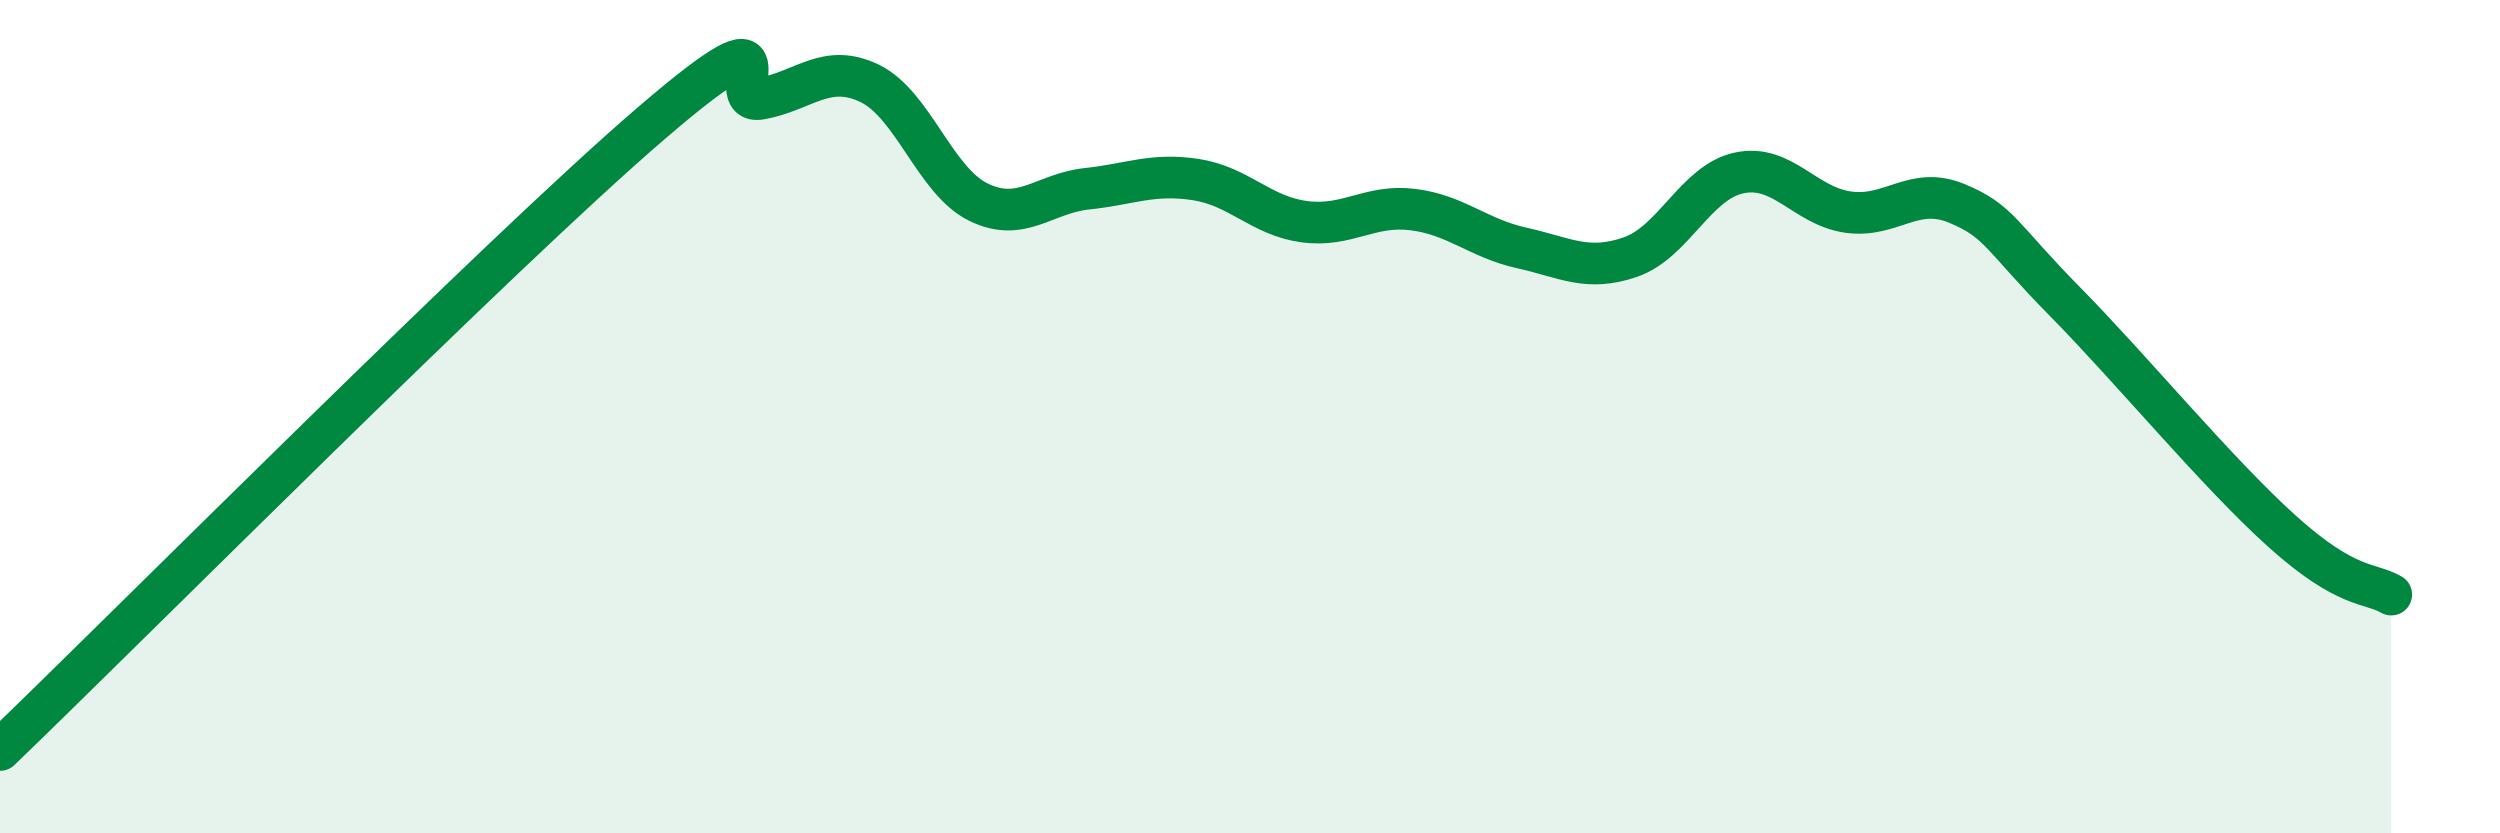
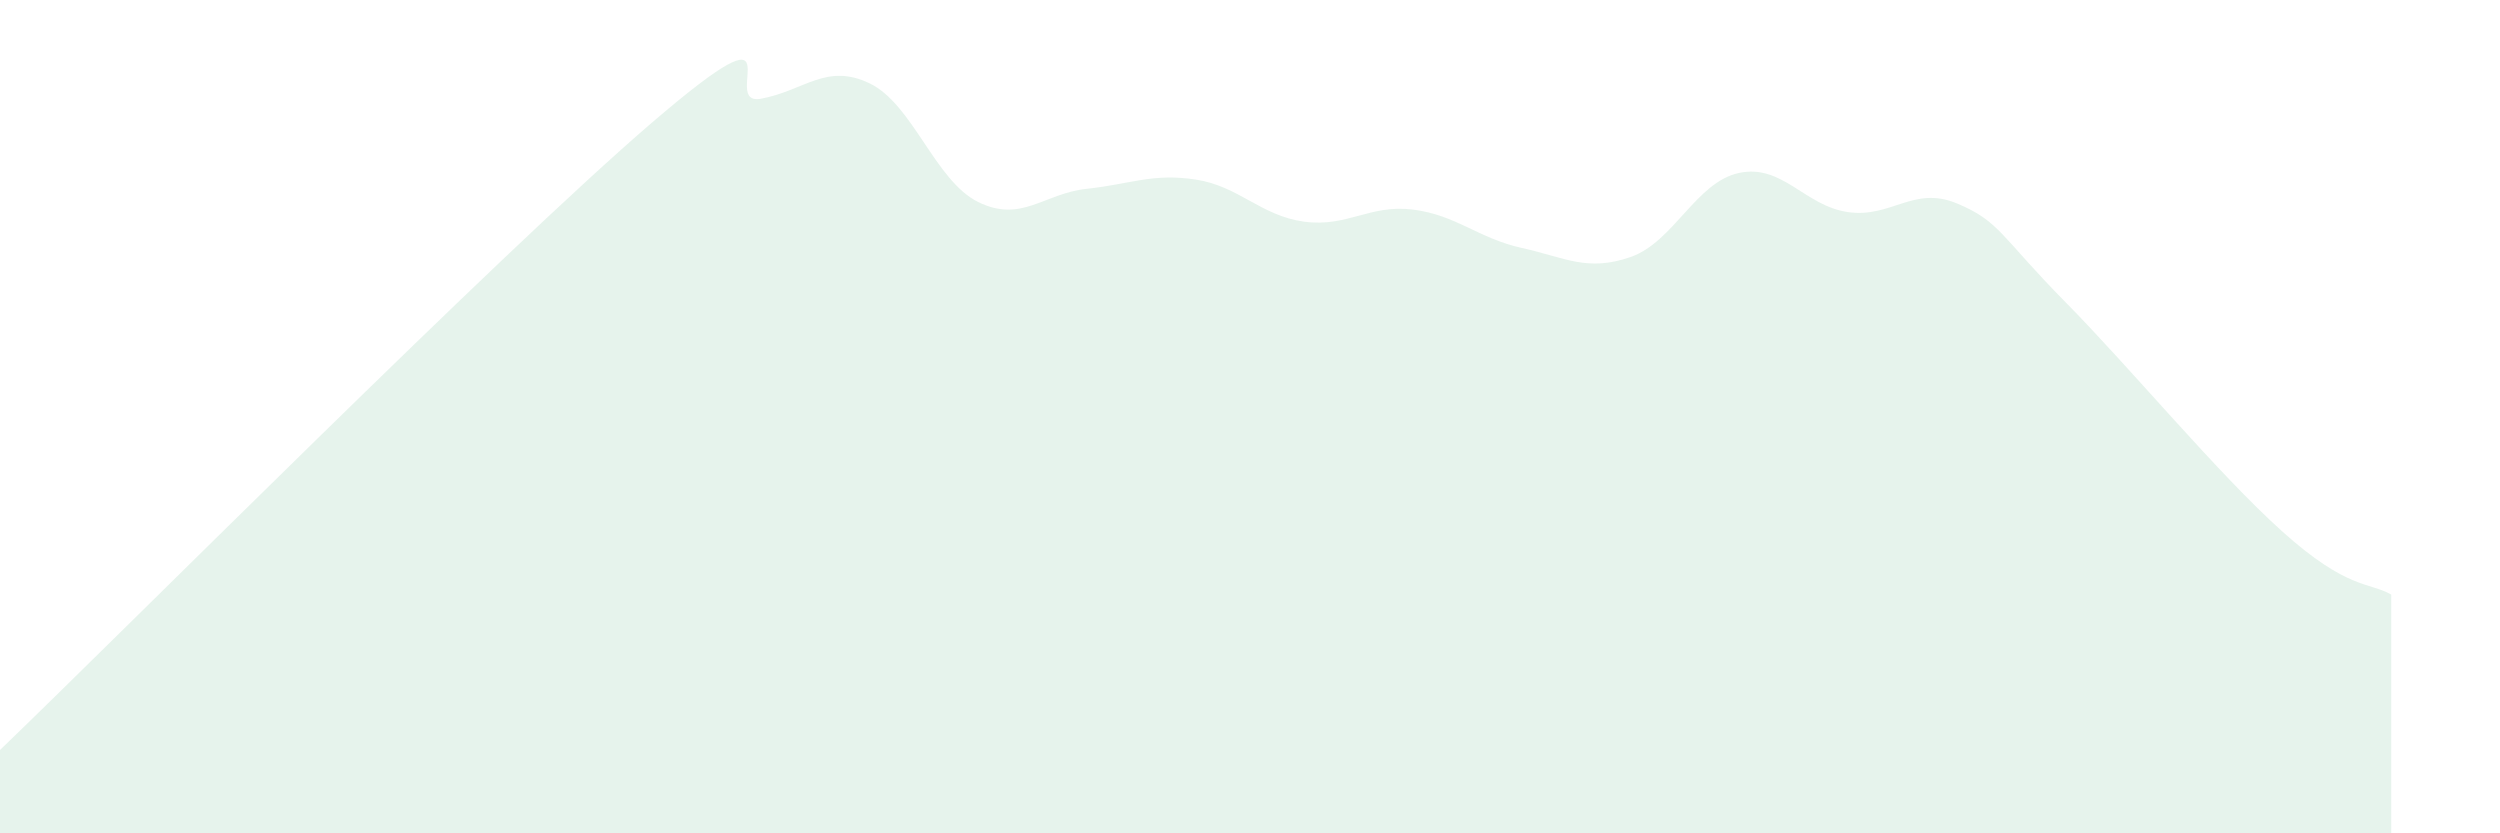
<svg xmlns="http://www.w3.org/2000/svg" width="60" height="20" viewBox="0 0 60 20">
  <path d="M 0,18 C 3.13,14.99 12,6.07 15.65,2.94 C 19.3,-0.19 17.22,2.56 18.26,2.37 C 19.3,2.18 19.83,1.5 20.87,2 C 21.91,2.5 22.44,4.34 23.48,4.85 C 24.52,5.36 25.05,4.64 26.09,4.53 C 27.13,4.42 27.66,4.15 28.7,4.31 C 29.74,4.47 30.26,5.18 31.3,5.32 C 32.34,5.46 32.87,4.9 33.91,5.03 C 34.95,5.16 35.48,5.72 36.52,5.95 C 37.56,6.18 38.09,6.53 39.13,6.17 C 40.17,5.81 40.7,4.37 41.74,4.15 C 42.78,3.93 43.31,4.94 44.35,5.09 C 45.39,5.24 45.92,4.45 46.96,4.88 C 48,5.31 48.01,5.67 49.57,7.25 C 51.13,8.83 53.22,11.36 54.78,12.76 C 56.34,14.16 56.87,13.97 57.39,14.27L57.39 20L0 20Z" fill="#008740" opacity="0.1" stroke-linecap="round" stroke-linejoin="round" />
-   <path d="M 0,18 C 3.13,14.99 12,6.07 15.65,2.94 C 19.3,-0.19 17.22,2.56 18.26,2.37 C 19.3,2.18 19.83,1.5 20.87,2 C 21.91,2.5 22.44,4.34 23.48,4.85 C 24.52,5.36 25.05,4.64 26.09,4.53 C 27.13,4.42 27.66,4.15 28.7,4.31 C 29.74,4.47 30.26,5.18 31.3,5.32 C 32.34,5.46 32.87,4.9 33.91,5.03 C 34.95,5.16 35.48,5.72 36.52,5.95 C 37.56,6.18 38.09,6.53 39.13,6.17 C 40.17,5.81 40.7,4.37 41.74,4.15 C 42.78,3.93 43.31,4.94 44.35,5.09 C 45.39,5.24 45.92,4.45 46.96,4.88 C 48,5.31 48.01,5.67 49.57,7.25 C 51.13,8.83 53.22,11.36 54.78,12.76 C 56.34,14.16 56.87,13.97 57.39,14.27" stroke="#008740" stroke-width="1" fill="none" stroke-linecap="round" stroke-linejoin="round" />
</svg>